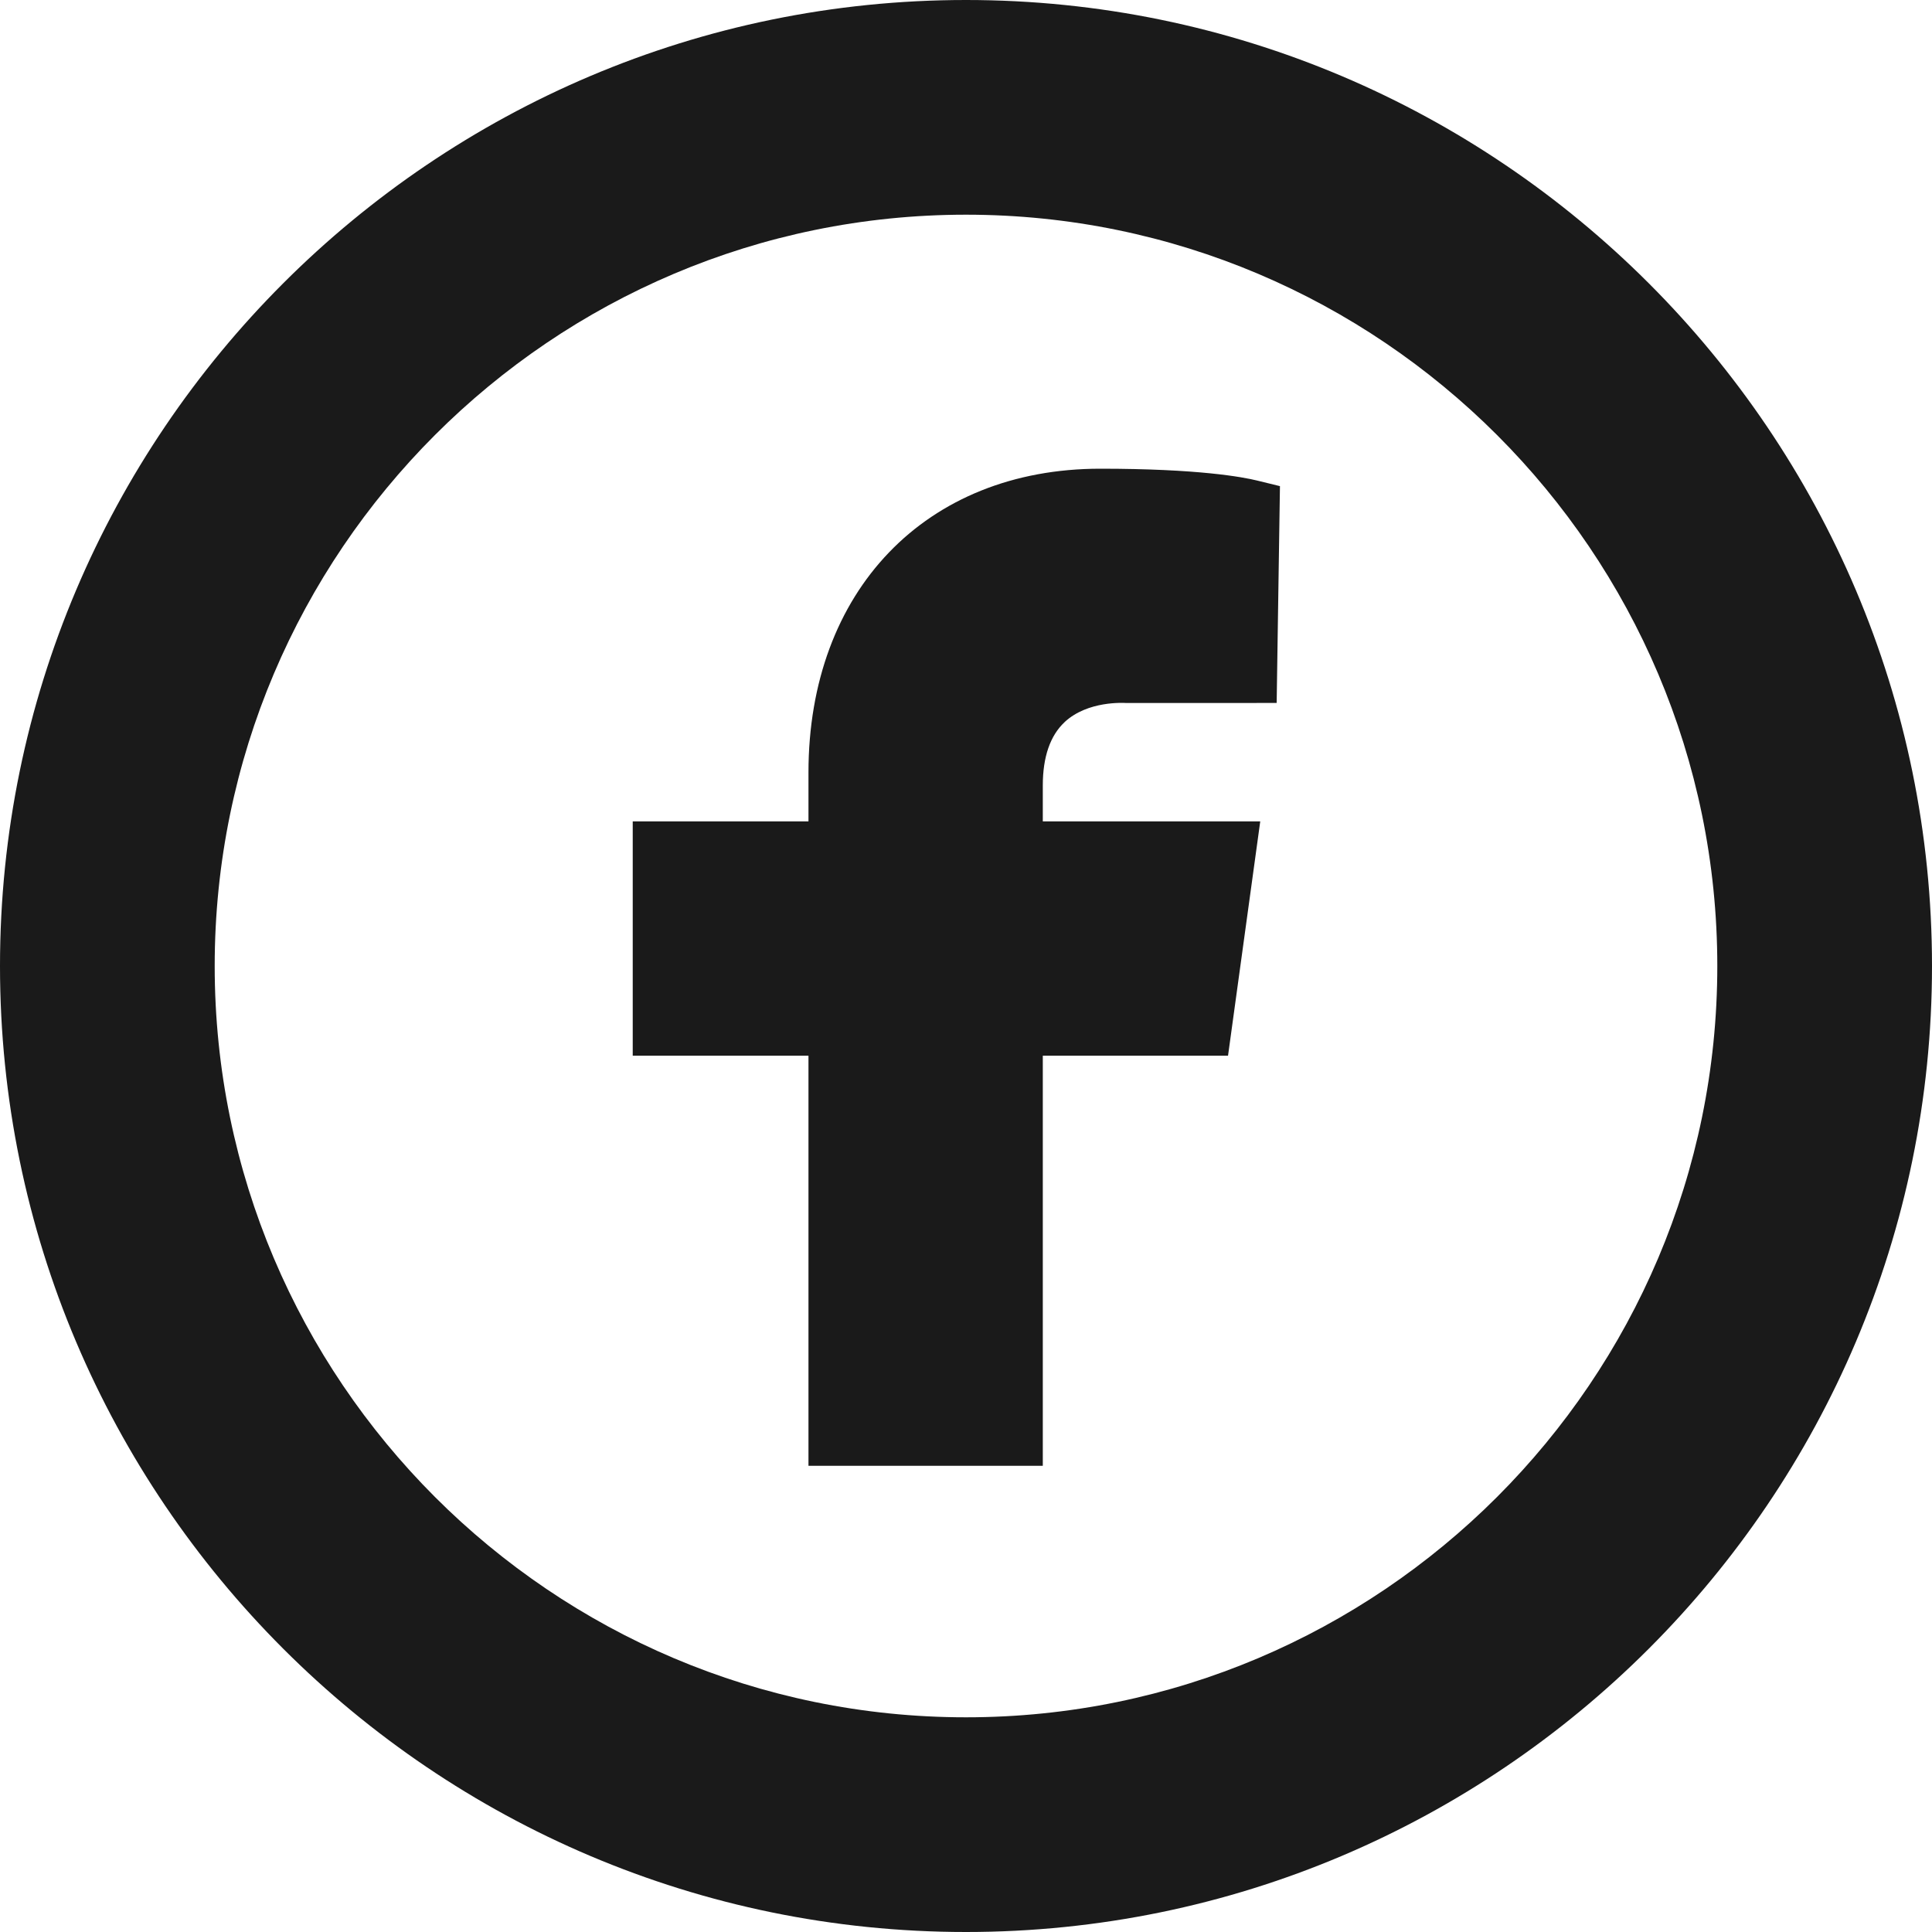
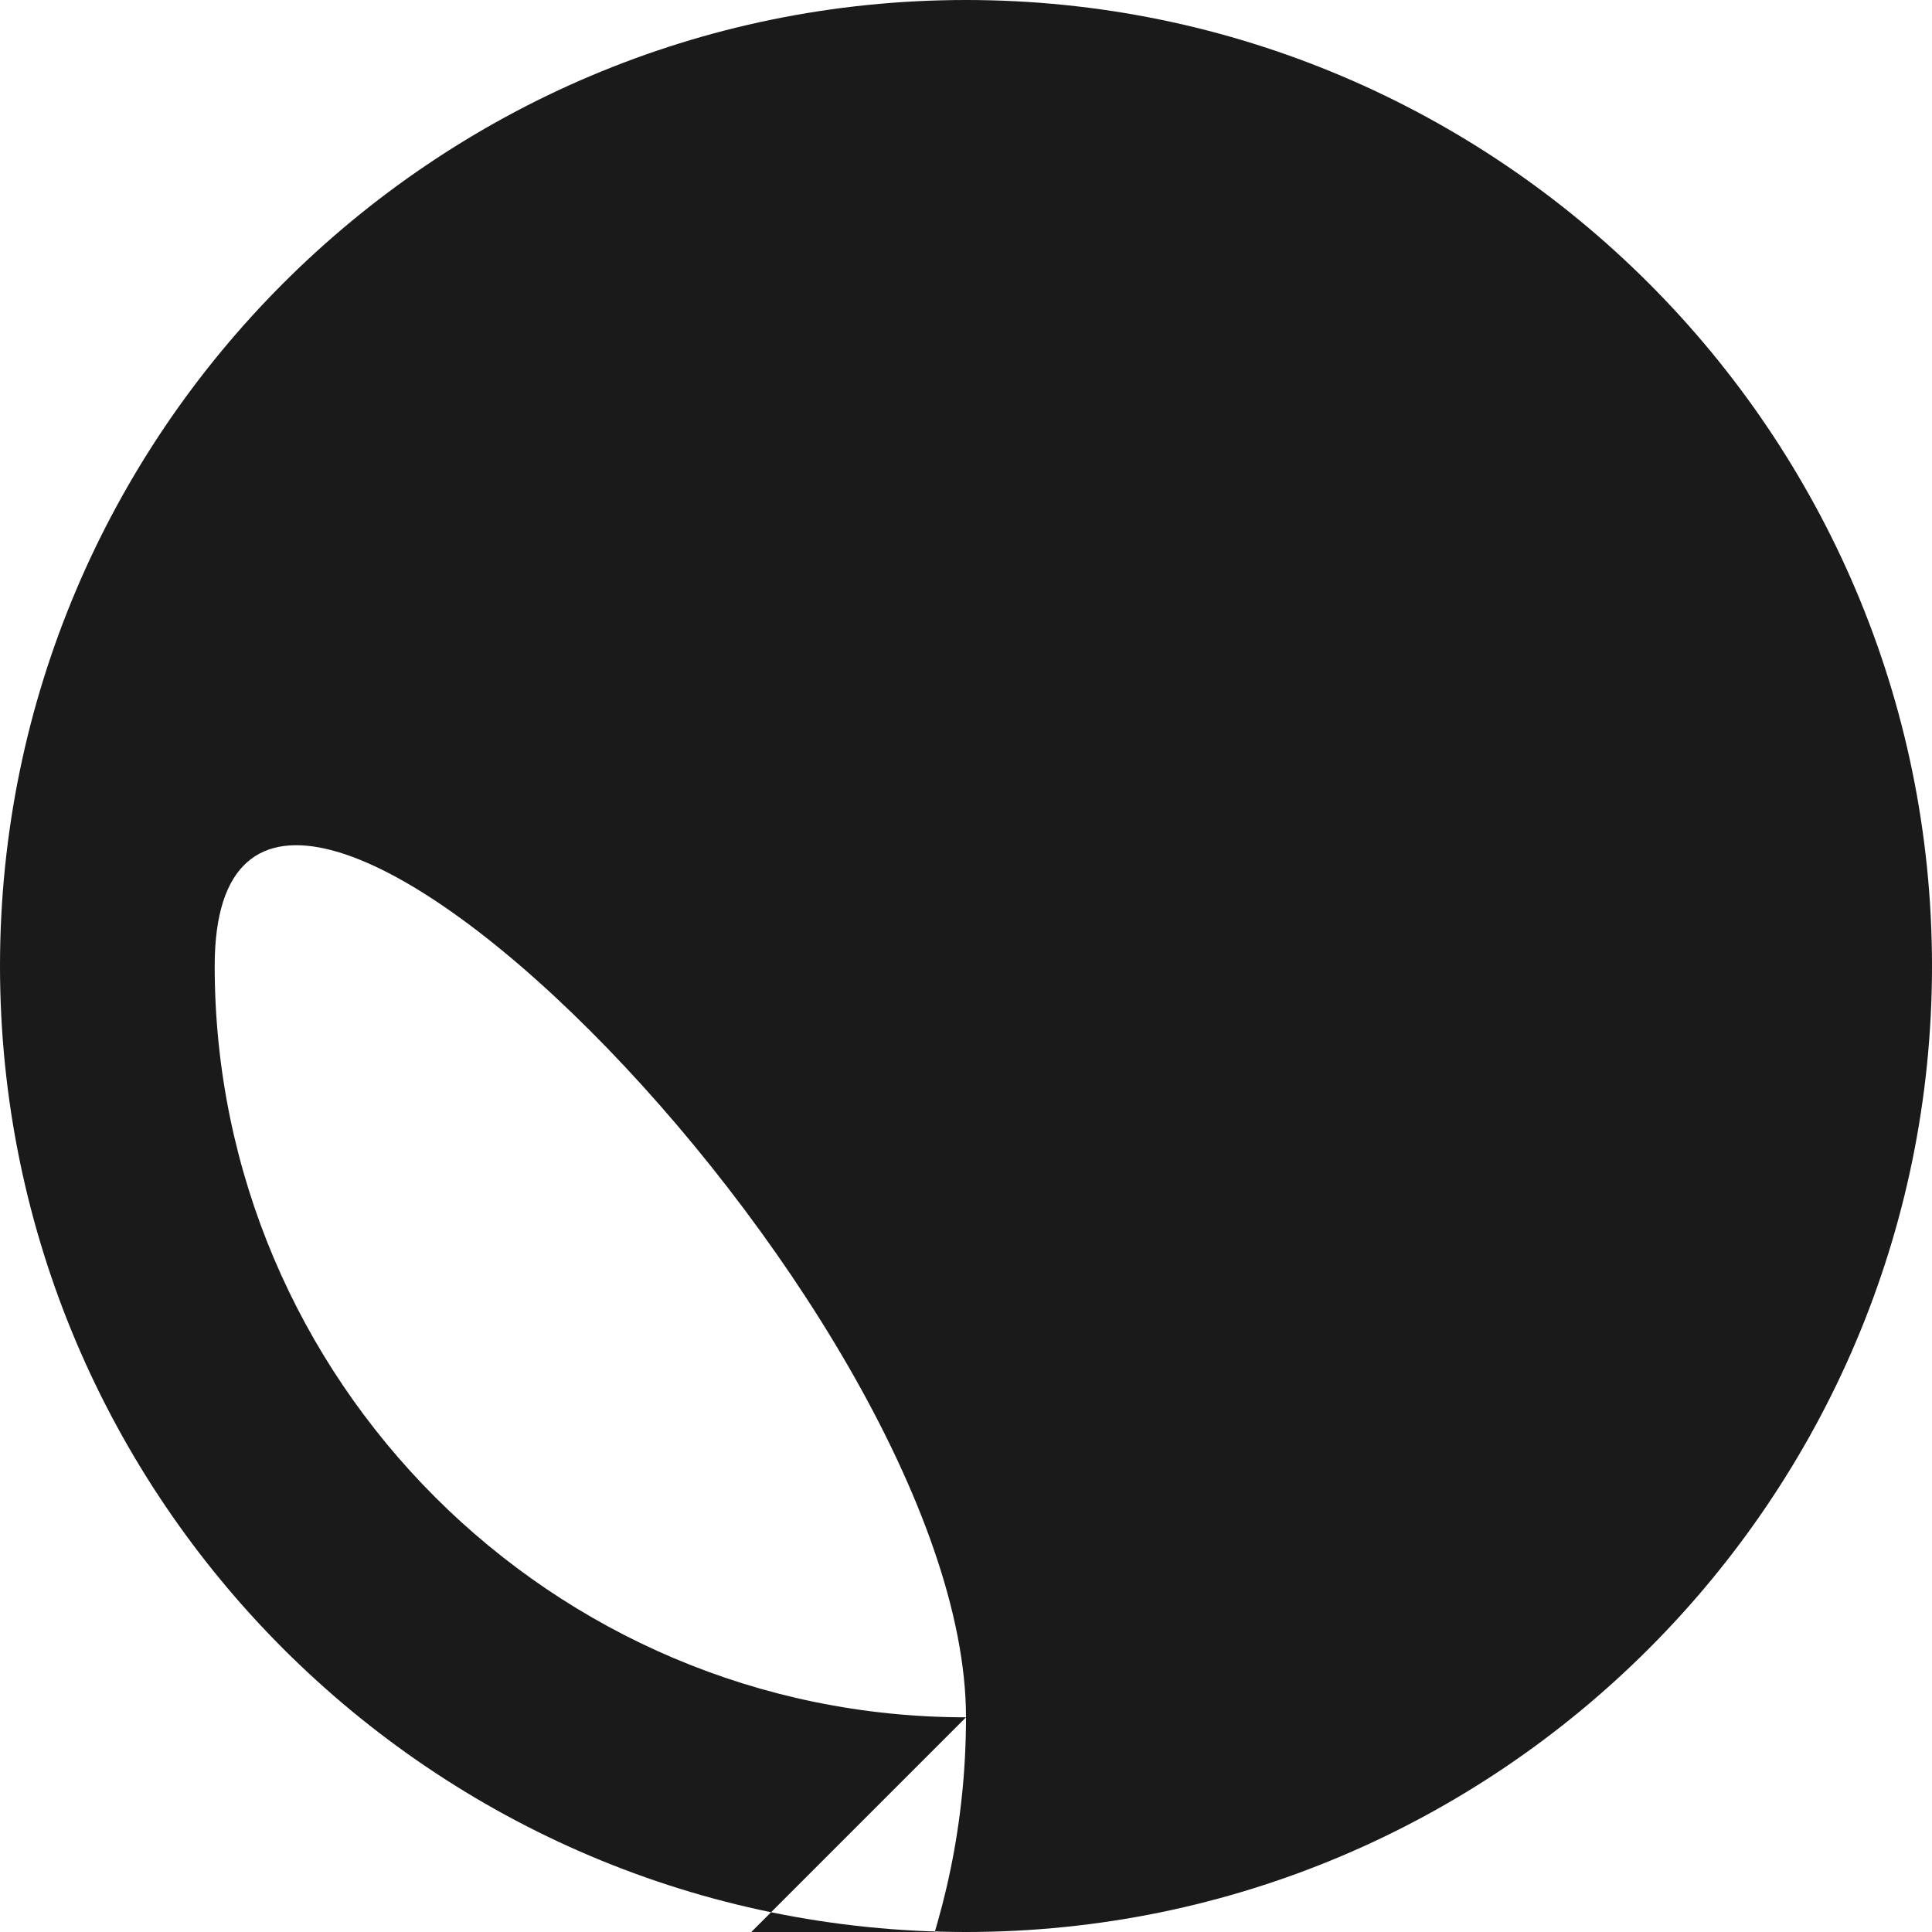
<svg xmlns="http://www.w3.org/2000/svg" id="Vrstva_1" version="1.1" viewBox="0 0 800 800">
  <defs>
    <style>
      .st0 {
        fill-rule: evenodd;
      }

      .st0, .st1 {
        fill: #1a1a1a;
      }
    </style>
  </defs>
-   <path class="st1" d="M400,0C179.43,0,0,179.43,0,400s179.43,400,400,400,400-179.43,400-400S620.57,0,400,0ZM400,711.1c-171.55,0-311.1-139.55-311.1-311.1S228.45,88.9,400,88.9s311.1,139.55,311.1,311.1-139.55,311.1-311.1,311.1Z" />
-   <path class="st0" d="M440.85,298.98c9.61-8.9,24.48-7.93,25.57-7.88l62.22-.02,1.36-89.78-9.39-2.3c-6.02-1.48-24.43-4.92-65.01-4.92-72.26,0-120.83,50.58-120.83,125.83v20.21h-72.77v97.03h72.77v169.8h97.03v-169.8h76.7l13.34-97.03h-90.04v-14.87c0-11.81,3.06-20.67,9.05-26.25" />
+   <path class="st1" d="M400,0C179.43,0,0,179.43,0,400s179.43,400,400,400,400-179.43,400-400S620.57,0,400,0ZM400,711.1c-171.55,0-311.1-139.55-311.1-311.1s311.1,139.55,311.1,311.1-139.55,311.1-311.1,311.1Z" />
</svg>